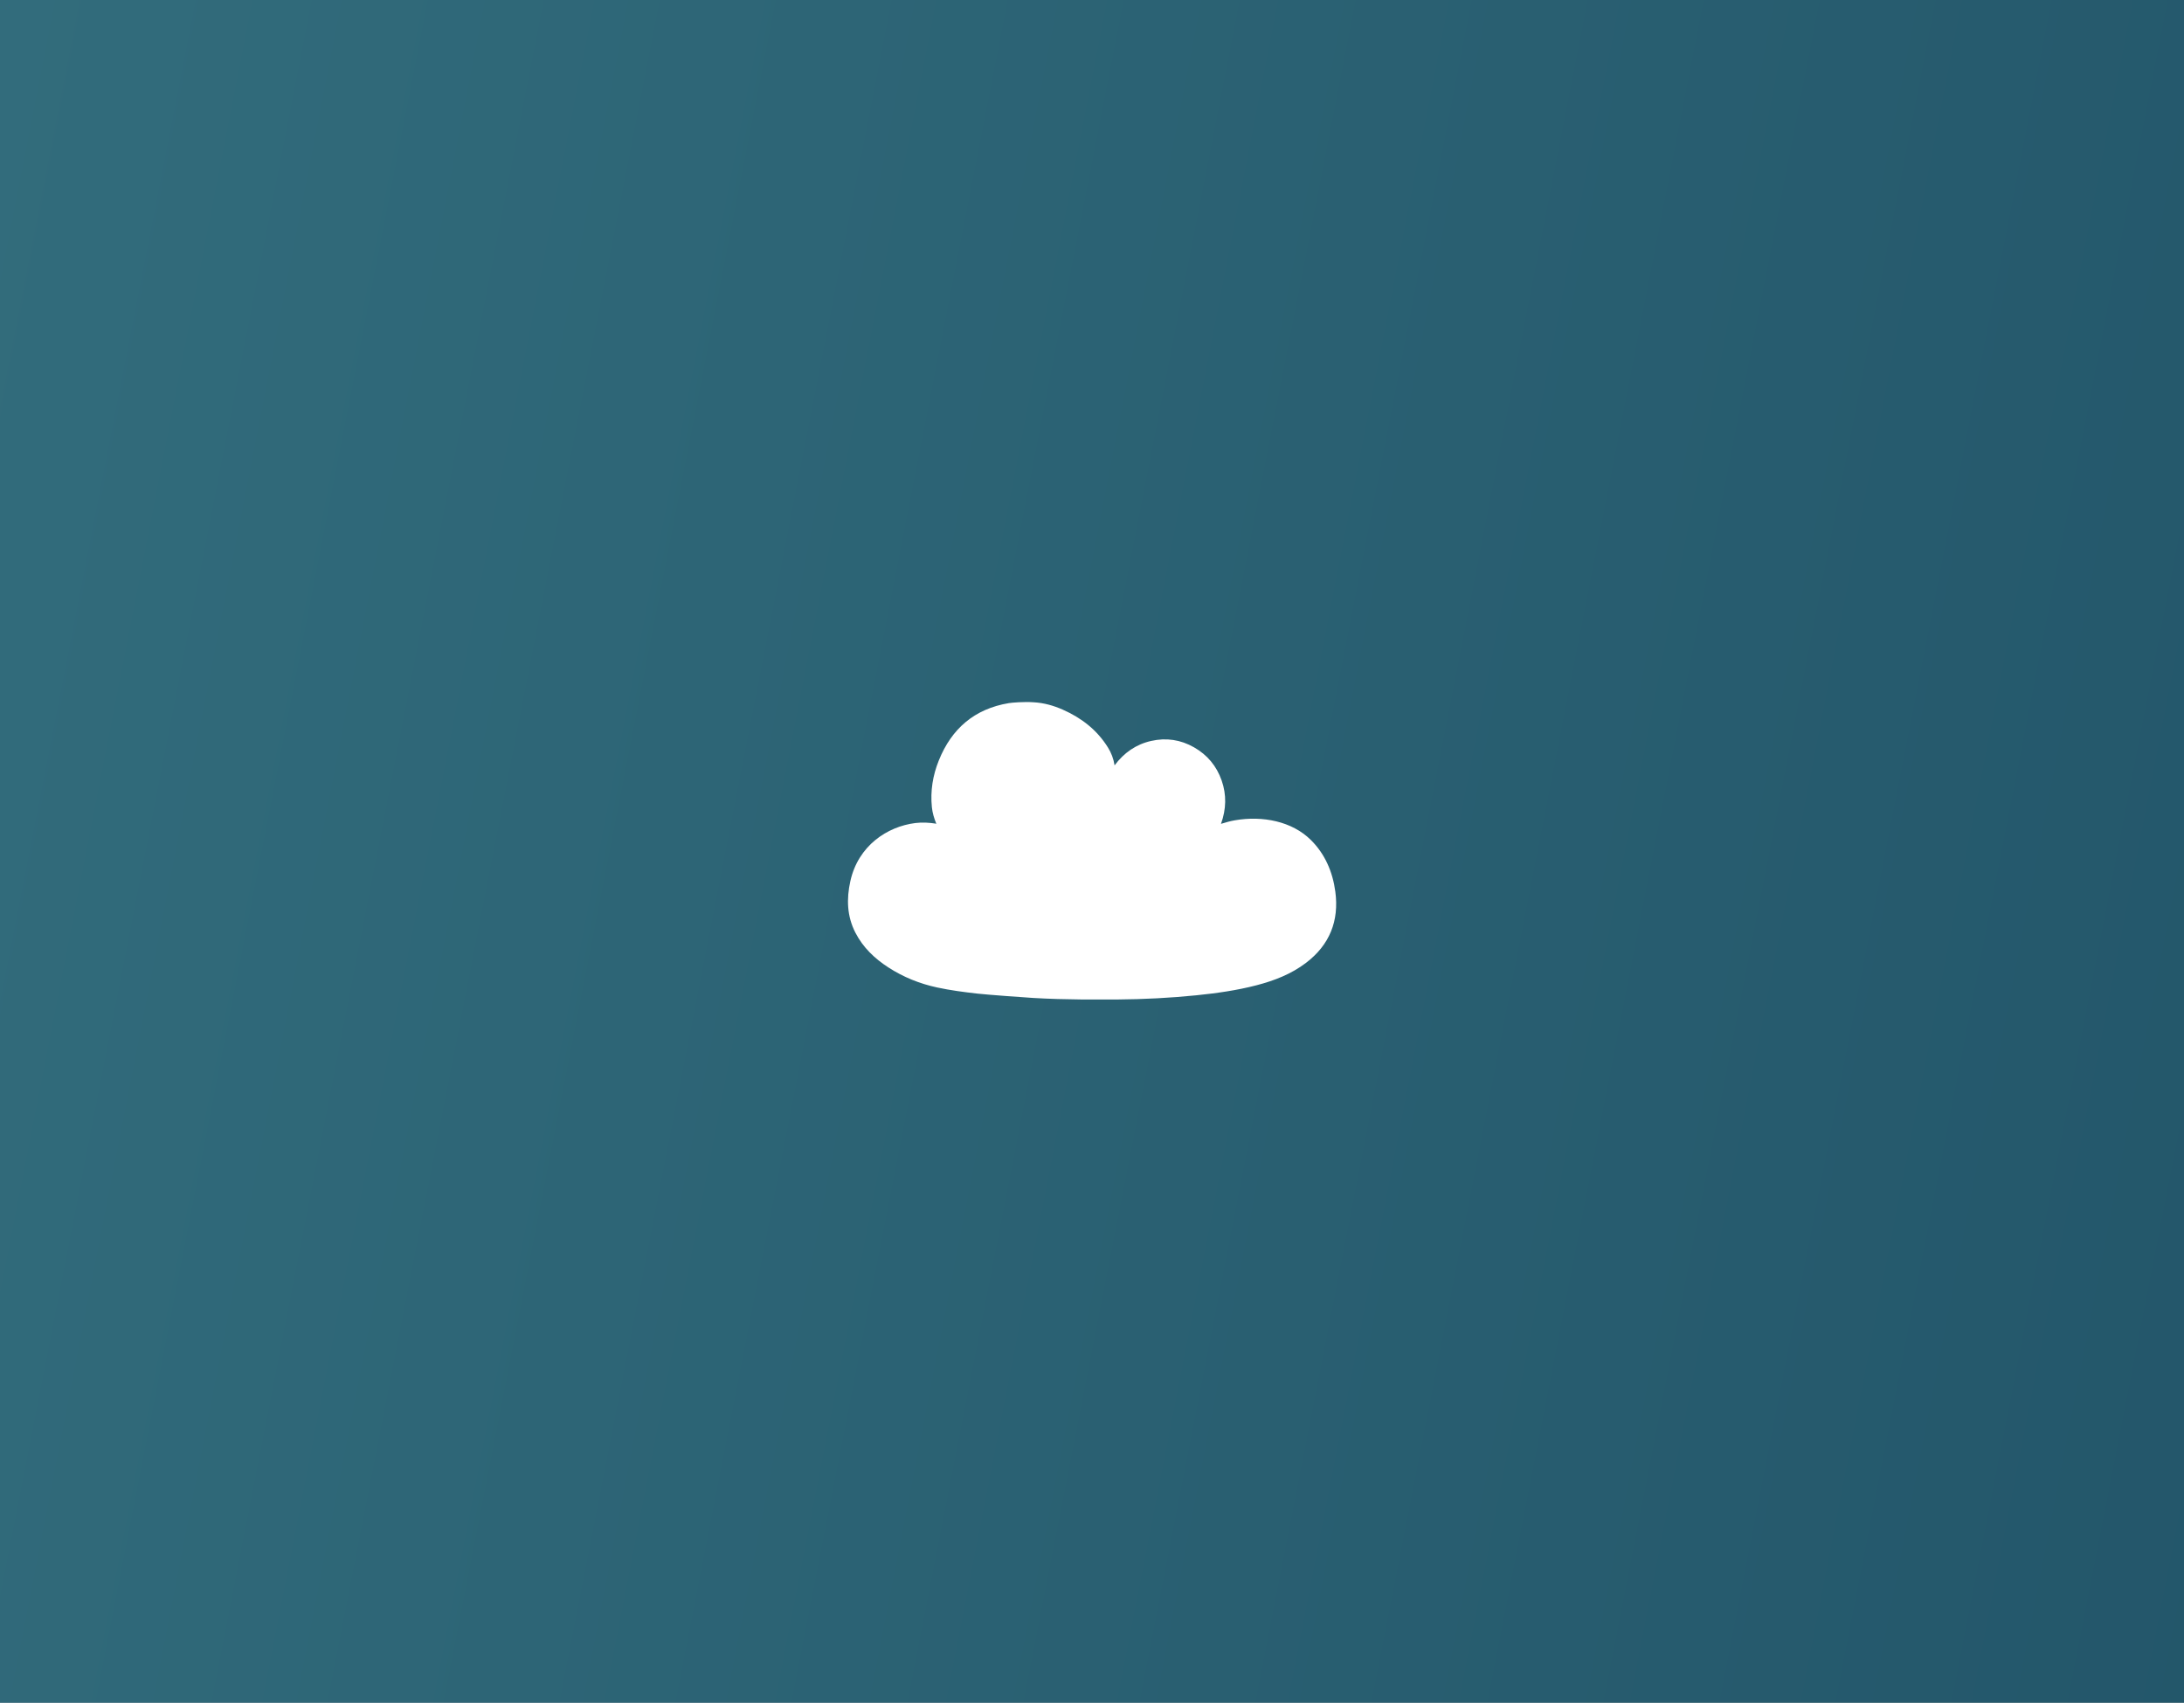
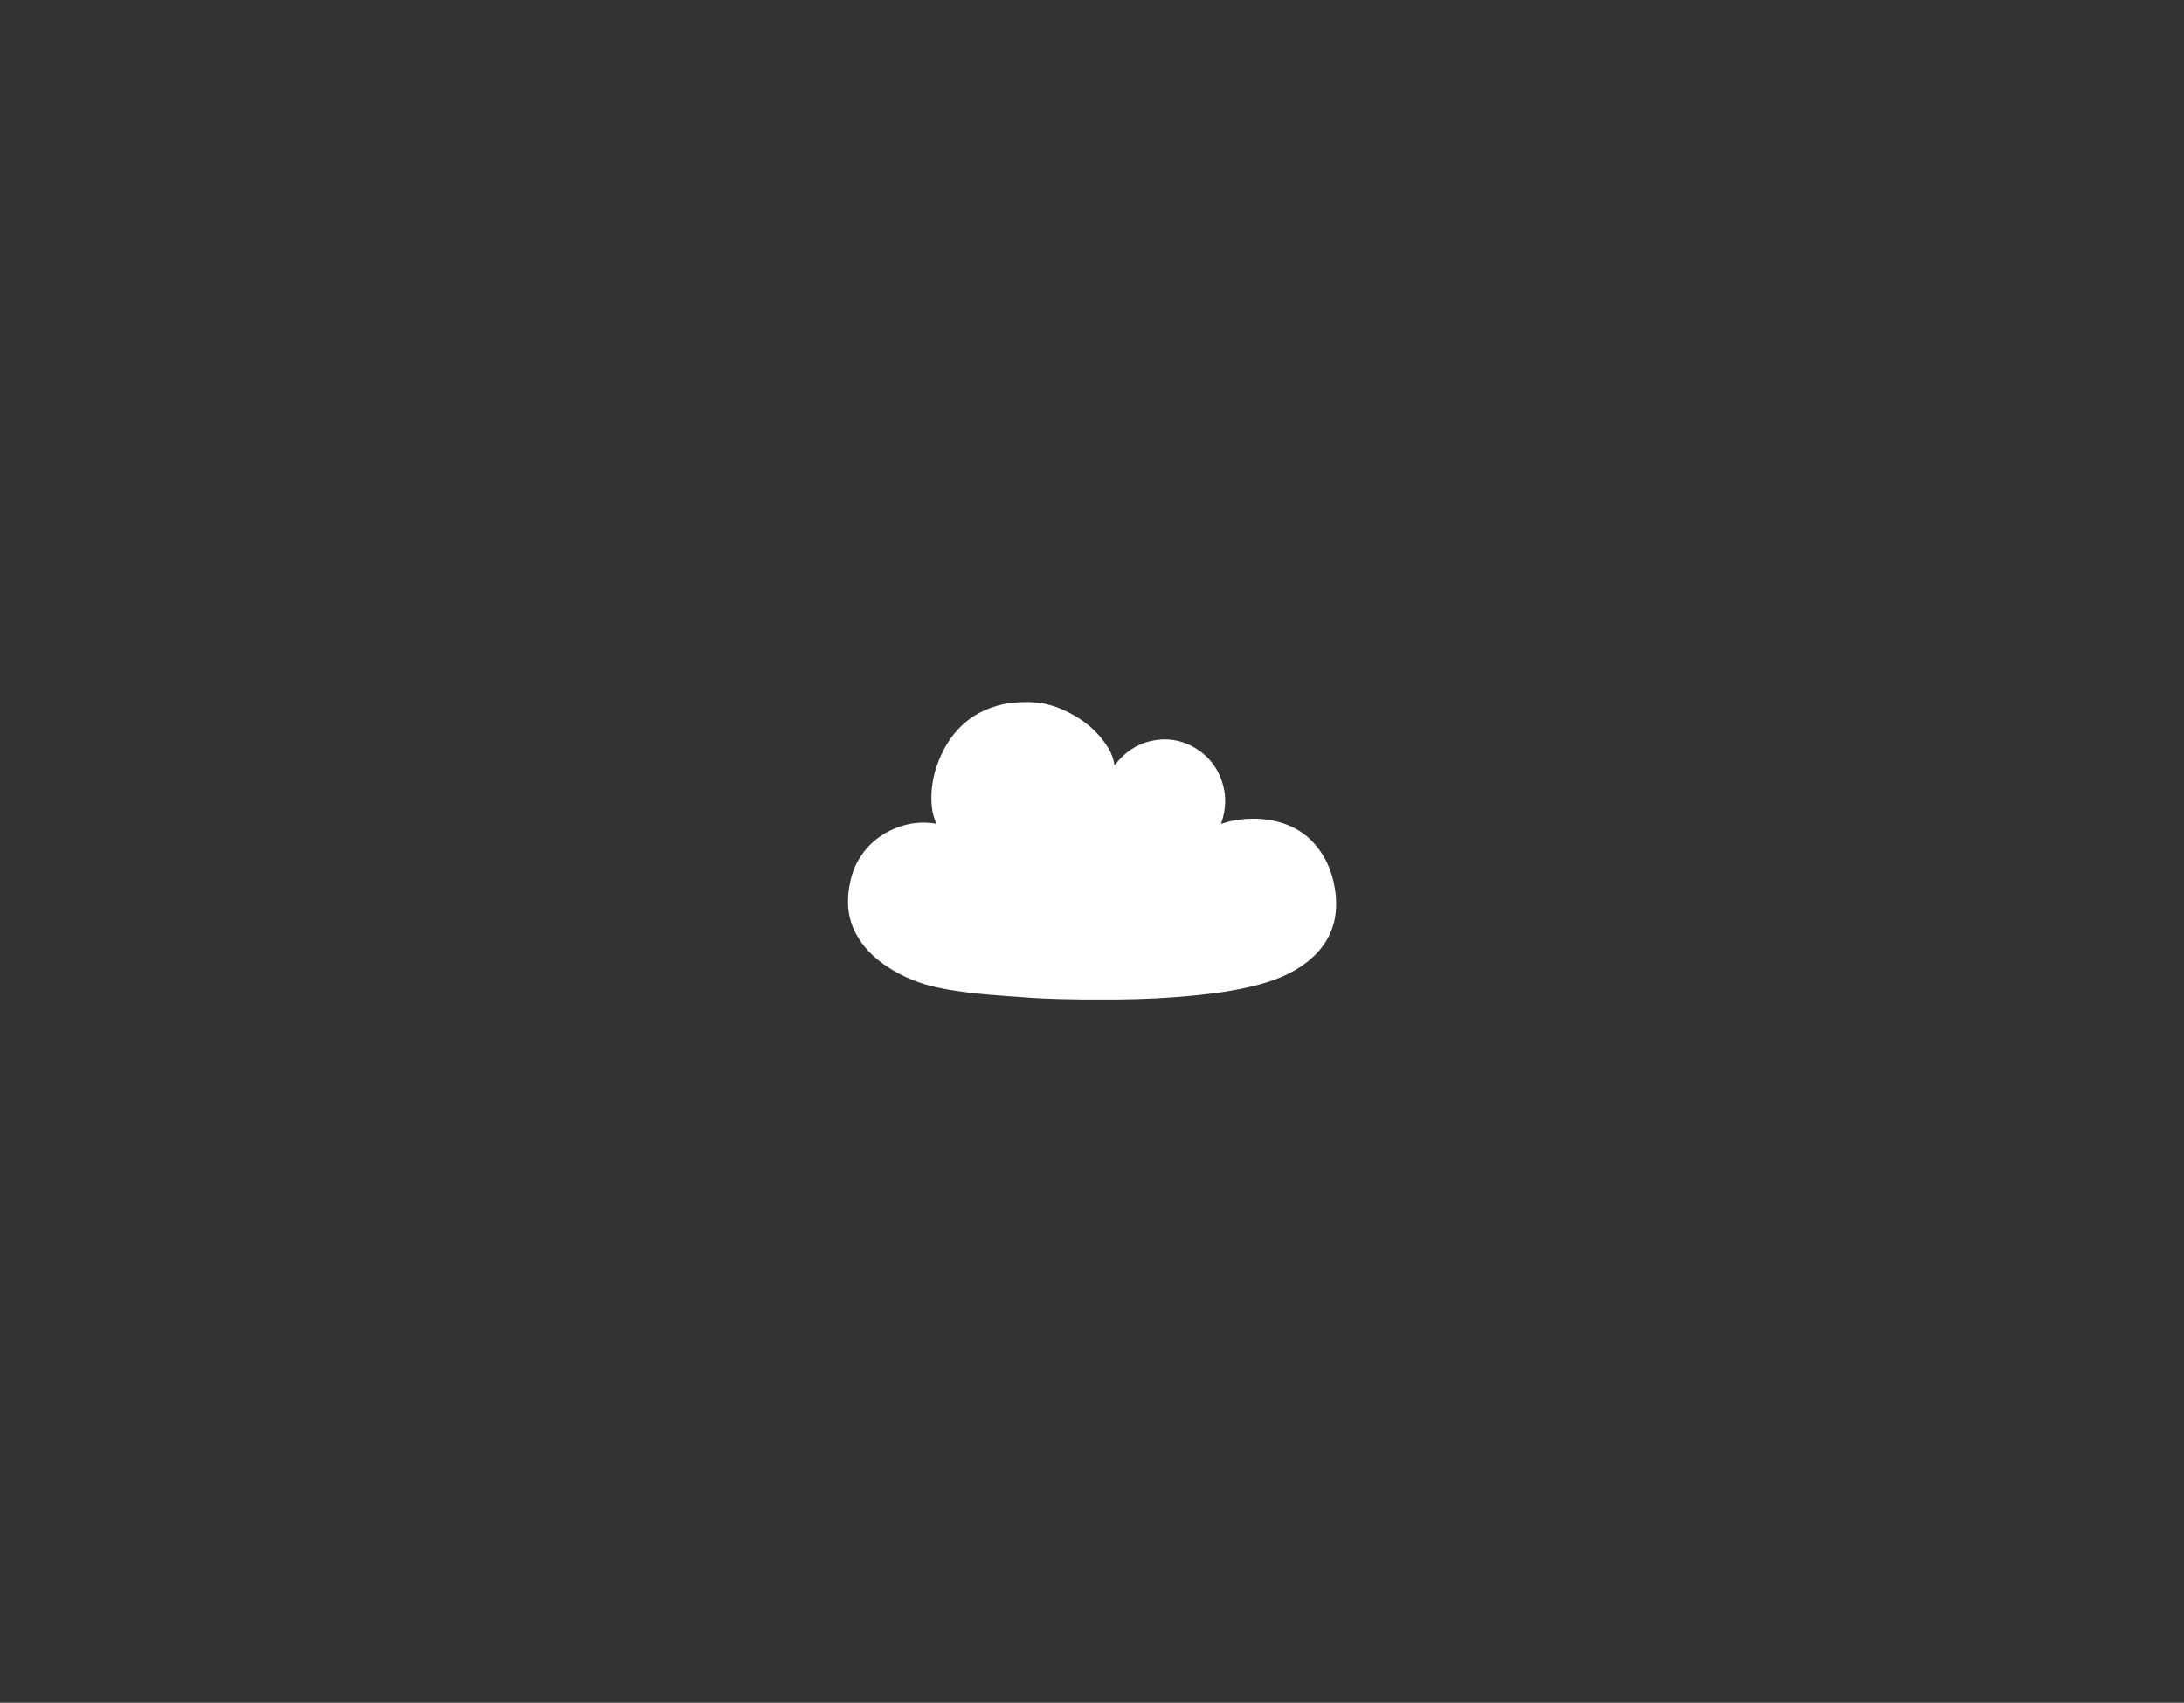
<svg xmlns="http://www.w3.org/2000/svg" width="322" height="251" viewBox="0 0 322 251" fill="none">
  <rect x="0" y="0" width="322" height="251" fill="#333333" stroke="none" />
-   <path d="M0 0H322V251H0V0Z" fill="url(#paint0_linear_2126_32075)" fill-opacity="0.4" />
  <path d="M192.562 141.923C190.382 143.584 187.877 144.552 185.249 145.235C182.335 145.993 179.362 146.409 176.371 146.713C172.51 147.104 168.638 147.299 164.757 147.329C164.667 147.33 159.605 147.33 159.49 147.329C157.106 147.305 154.724 147.245 152.344 147.104C151.083 147.029 145.594 146.63 144.113 146.464C142.118 146.239 140.127 145.98 138.161 145.557C135.589 145.003 133.186 144.033 130.978 142.604C128.953 141.294 127.246 139.67 126.124 137.497C124.865 135.058 124.793 132.495 125.372 129.884C126.535 124.642 130.827 121.838 134.942 121.321C135.972 121.192 136.99 121.255 138.009 121.412C138.021 121.426 138.034 121.44 138.046 121.454C138.053 121.447 138.067 121.435 138.066 121.432C138.056 121.416 138.043 121.403 138.031 121.389C137.719 120.615 137.479 119.824 137.393 118.987C137.149 116.598 137.527 114.295 138.417 112.088C140.306 107.395 143.683 104.486 148.742 103.643C149.178 103.57 151.037 103.414 152.422 103.521C153.913 103.606 155.33 104.005 156.687 104.604C159.441 105.82 161.738 107.591 163.347 110.177C163.841 110.969 164.174 111.825 164.329 112.818C165.726 110.954 167.488 109.722 169.72 109.218C171.946 108.715 174.064 109.03 176.042 110.158C178.004 111.275 179.373 112.919 180.117 115.052C180.853 117.16 180.796 119.278 180.017 121.439C180.735 121.216 181.395 121.031 182.072 120.915C186.195 120.206 190.487 121.084 193.24 123.791C195.338 125.853 196.485 128.496 196.876 131.44C197.449 135.742 196.038 139.273 192.562 141.923Z" fill="white" />
  <defs>
    <linearGradient id="paint0_linear_2126_32075" x1="-68.465" y1="-246.034" x2="485.052" y2="-137.944" gradientUnits="userSpaceOnUse">
      <stop stop-color="#3BD2F6" />
      <stop offset="1" stop-color="#027EB2" />
    </linearGradient>
  </defs>
</svg>